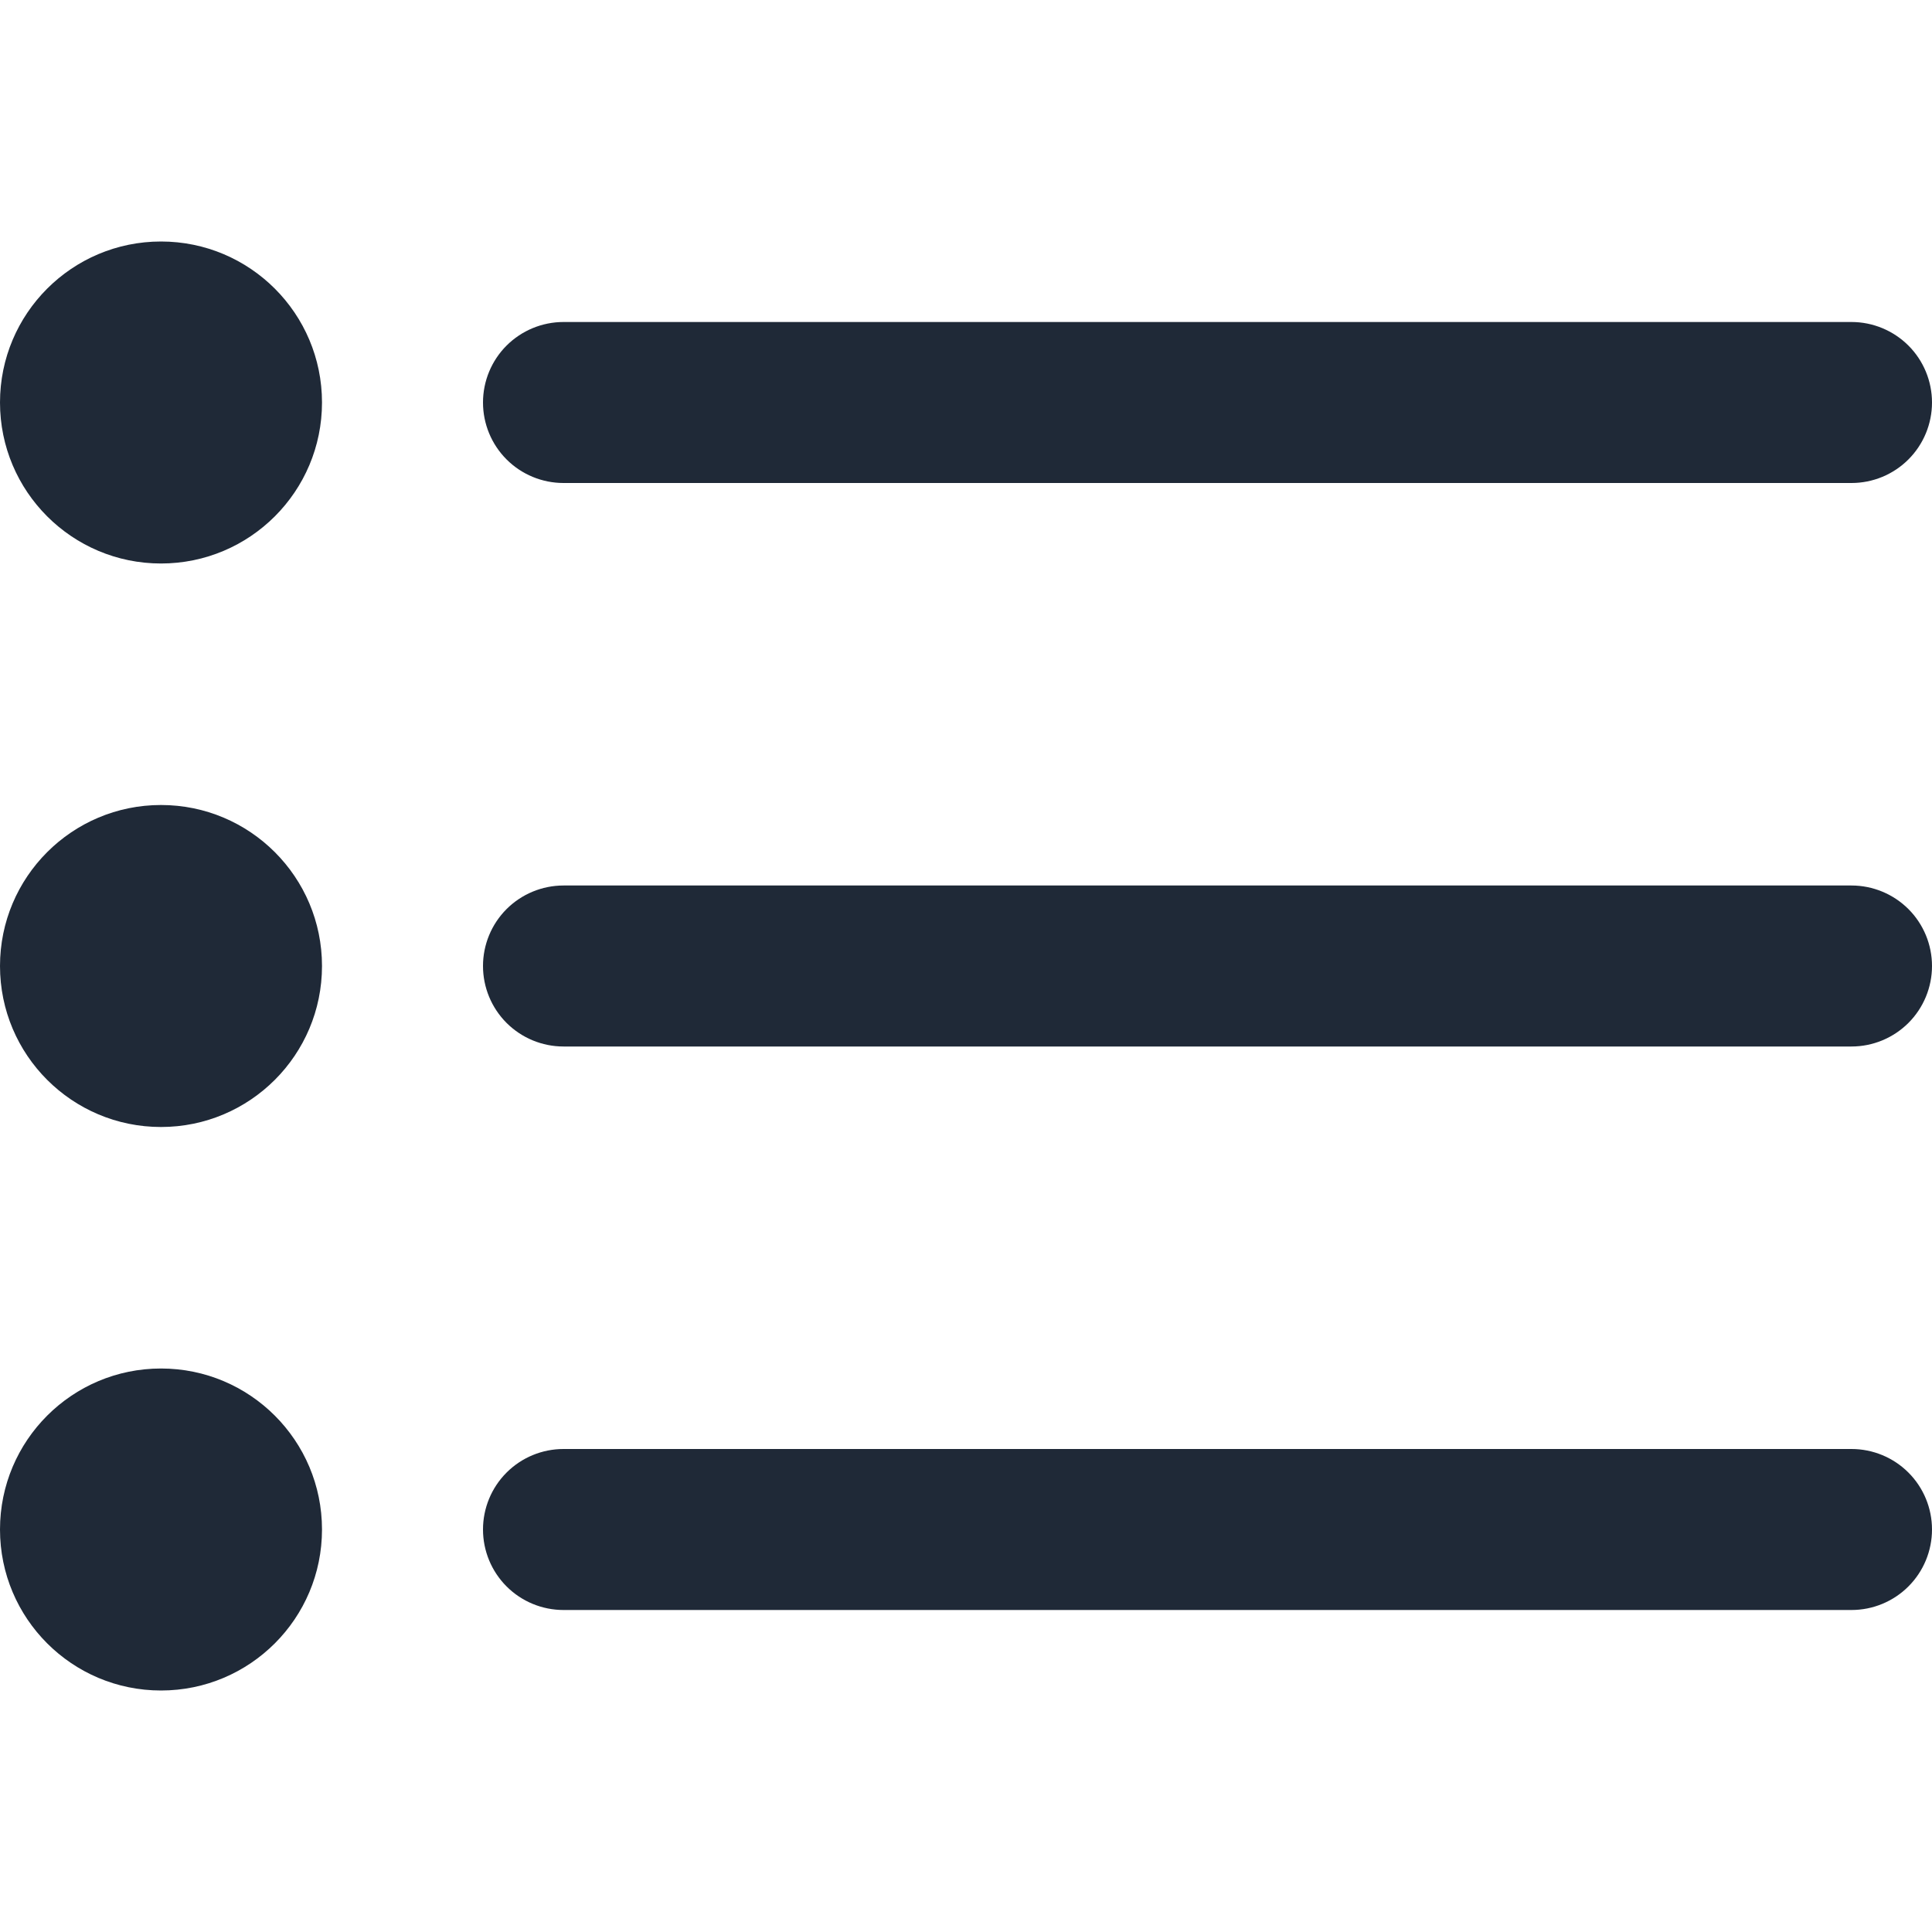
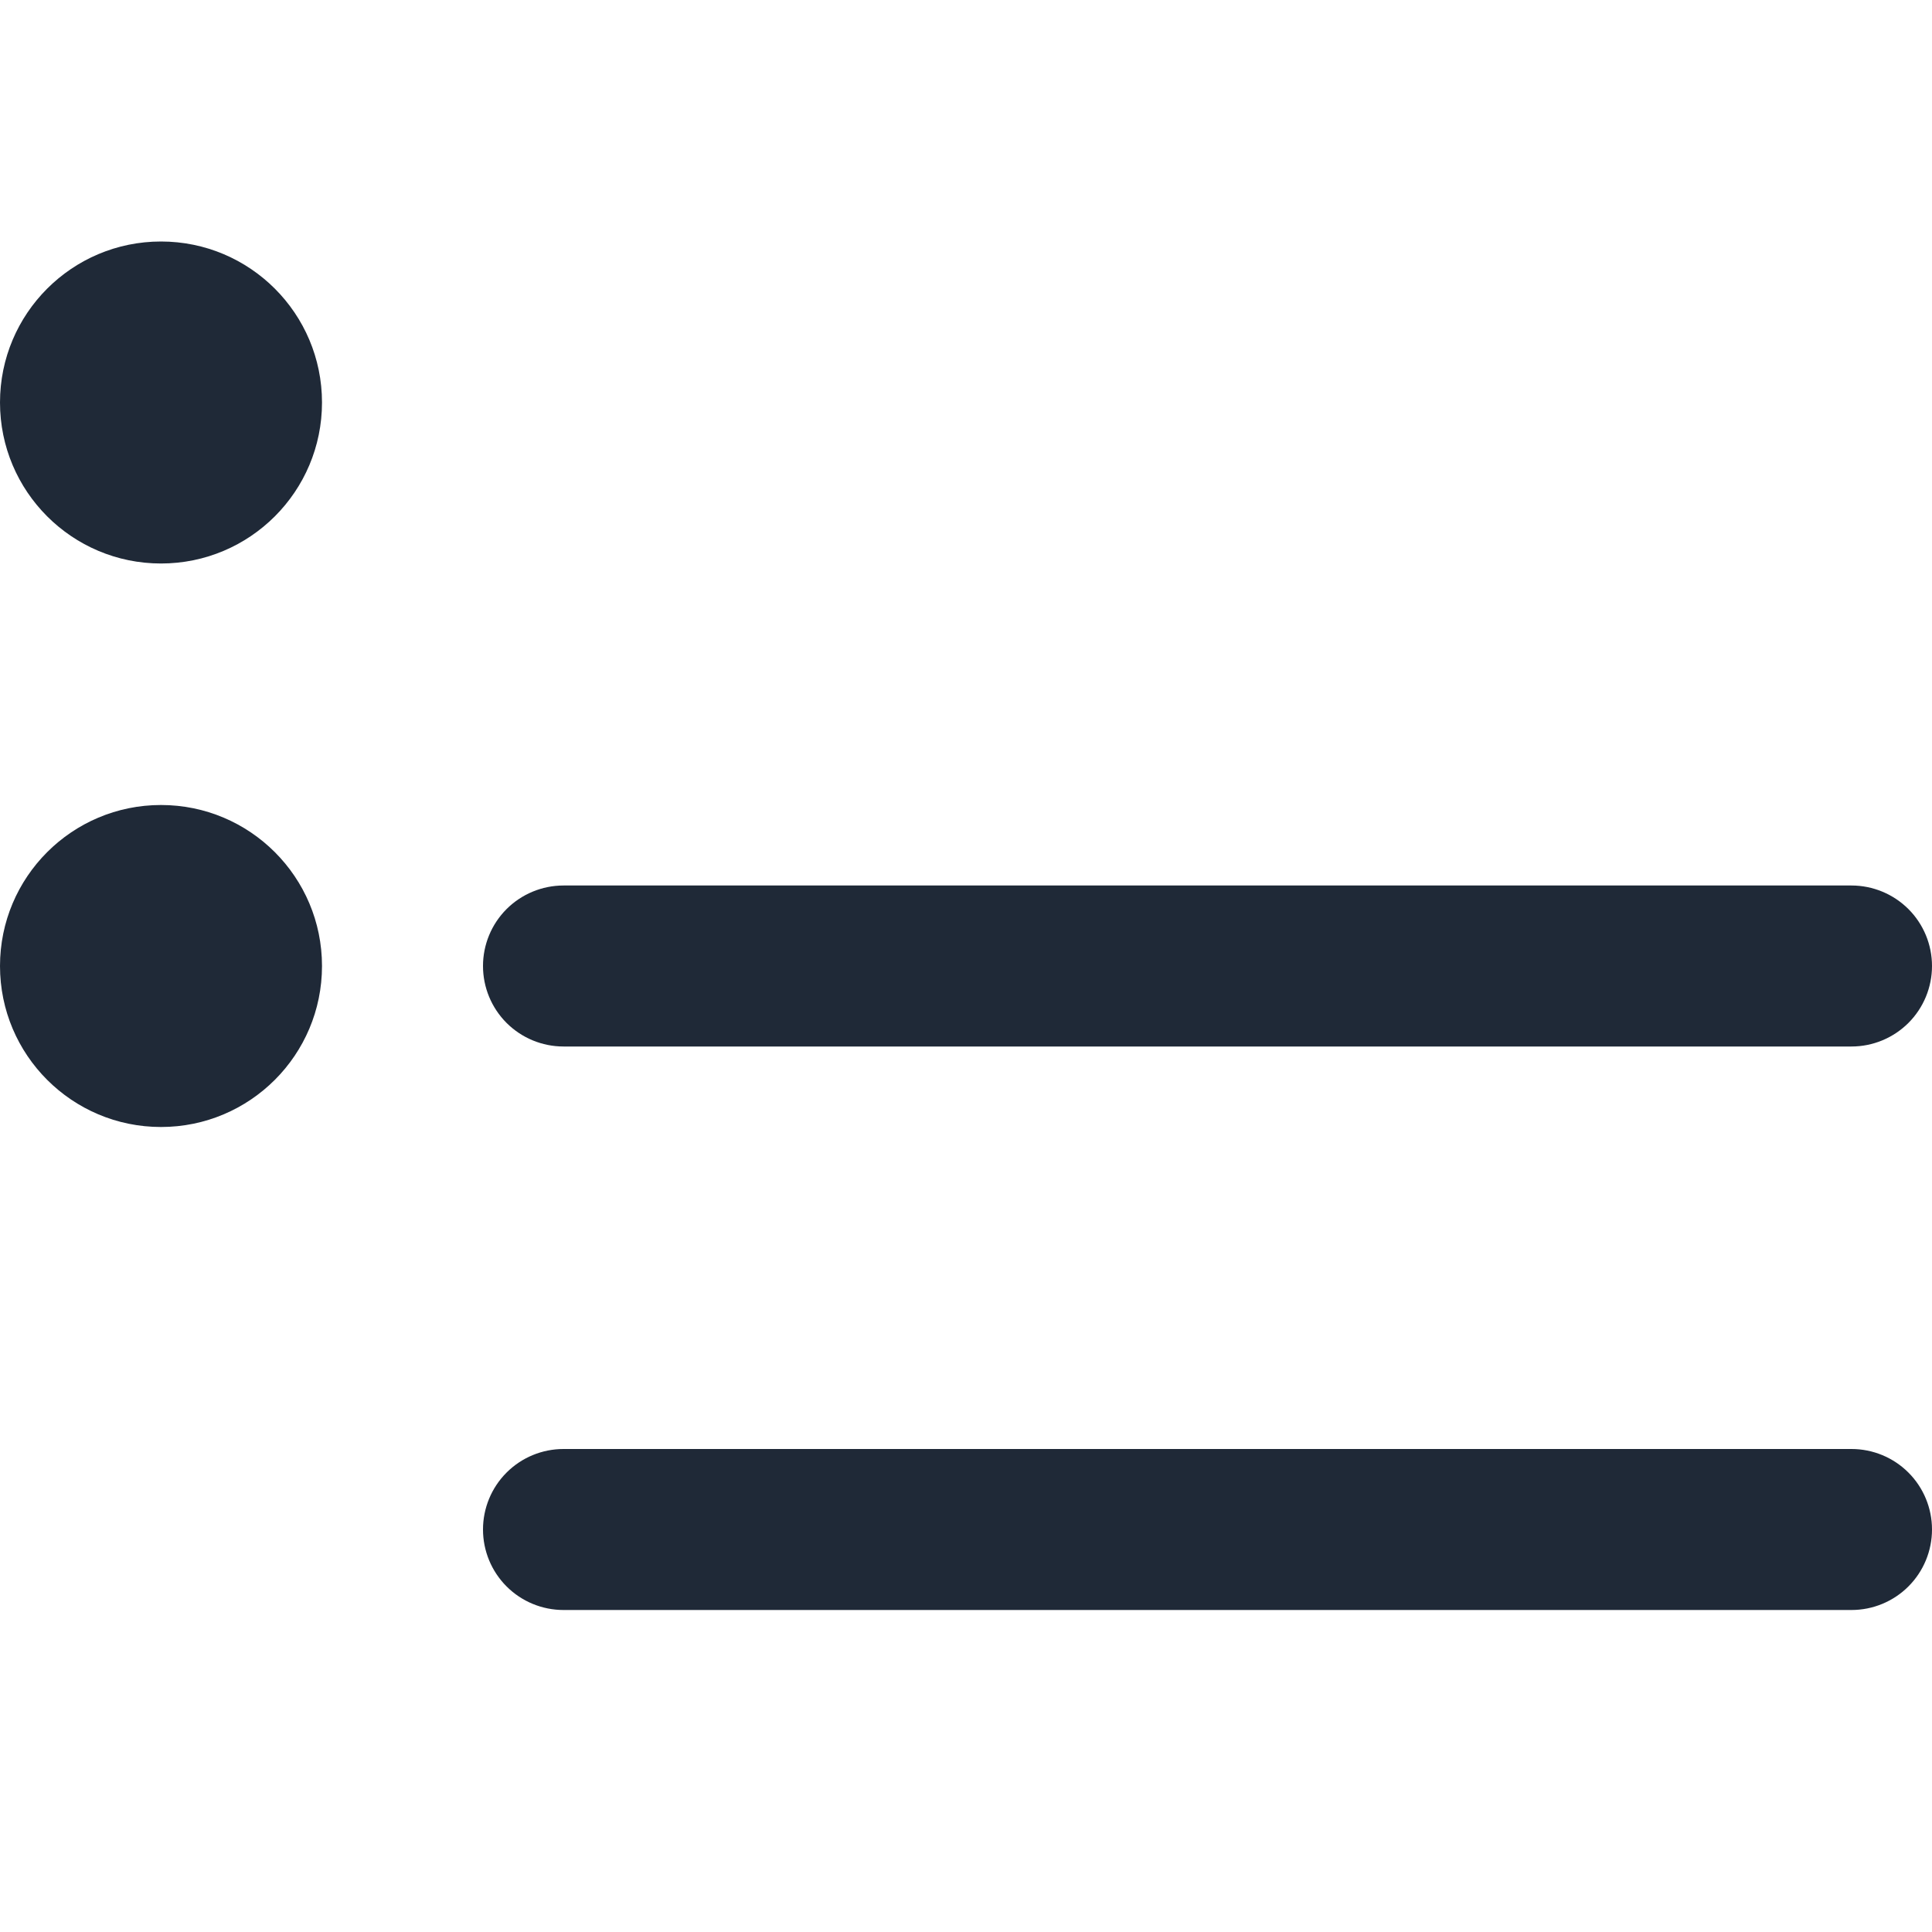
<svg xmlns="http://www.w3.org/2000/svg" width="45" height="45" viewBox="0 0 45 45" fill="none">
  <g clip-path="url(#clip0_177_1875)">
-     <path d="M13.125 11.25H43.125C43.622 11.25 44.099 11.053 44.451 10.701C44.803 10.349 45 9.872 45 9.375C45 8.878 44.803 8.401 44.451 8.049C44.099 7.698 43.622 7.5 43.125 7.5H13.125C12.628 7.5 12.151 7.698 11.799 8.049C11.447 8.401 11.25 8.878 11.25 9.375C11.25 9.872 11.447 10.349 11.799 10.701C12.151 11.053 12.628 11.25 13.125 11.25Z" fill="#1F2937" />
    <path d="M43.125 20.625H13.125C12.628 20.625 12.151 20.823 11.799 21.174C11.447 21.526 11.25 22.003 11.25 22.5C11.25 22.997 11.447 23.474 11.799 23.826C12.151 24.177 12.628 24.375 13.125 24.375H43.125C43.622 24.375 44.099 24.177 44.451 23.826C44.803 23.474 45 22.997 45 22.5C45 22.003 44.803 21.526 44.451 21.174C44.099 20.823 43.622 20.625 43.125 20.625Z" fill="#1F2937" />
    <path d="M43.125 33.75H13.125C12.628 33.75 12.151 33.947 11.799 34.299C11.447 34.651 11.25 35.128 11.25 35.625C11.25 36.122 11.447 36.599 11.799 36.951C12.151 37.303 12.628 37.5 13.125 37.5H43.125C43.622 37.5 44.099 37.303 44.451 36.951C44.803 36.599 45 36.122 45 35.625C45 35.128 44.803 34.651 44.451 34.299C44.099 33.947 43.622 33.75 43.125 33.75Z" fill="#1F2937" />
    <path d="M3.75 13.125C5.821 13.125 7.5 11.446 7.5 9.375C7.5 7.304 5.821 5.625 3.75 5.625C1.679 5.625 0 7.304 0 9.375C0 11.446 1.679 13.125 3.75 13.125Z" fill="#1F2937" />
    <path d="M3.75 26.25C5.821 26.25 7.5 24.571 7.5 22.5C7.5 20.429 5.821 18.75 3.75 18.75C1.679 18.75 0 20.429 0 22.5C0 24.571 1.679 26.25 3.75 26.25Z" fill="#1F2937" />
-     <path d="M3.75 39.375C5.821 39.375 7.5 37.696 7.5 35.625C7.5 33.554 5.821 31.875 3.75 31.875C1.679 31.875 0 33.554 0 35.625C0 37.696 1.679 39.375 3.75 39.375Z" fill="#1F2937" />
  </g>
  <defs>
    <clipPath id="clip0_177_1875">
      <rect width="45" height="45" fill="white" />
    </clipPath>
  </defs>
</svg>